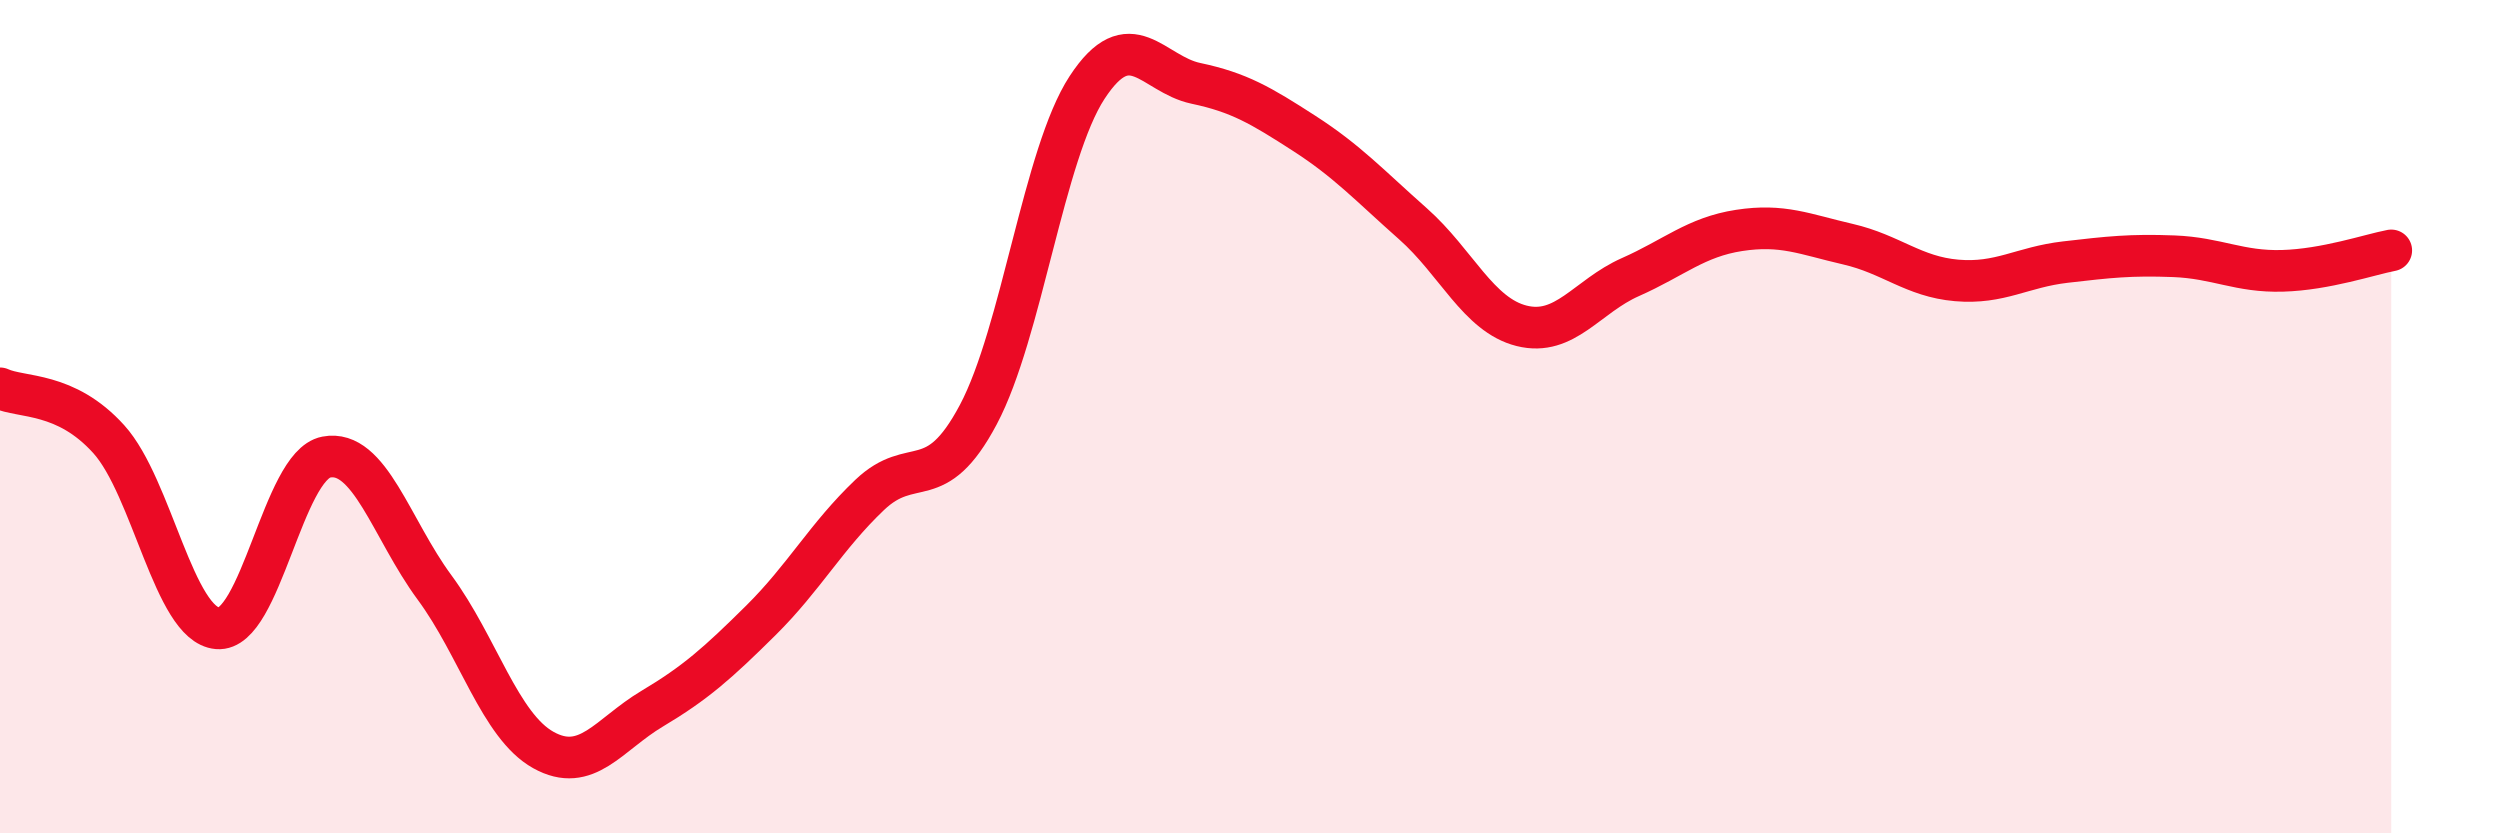
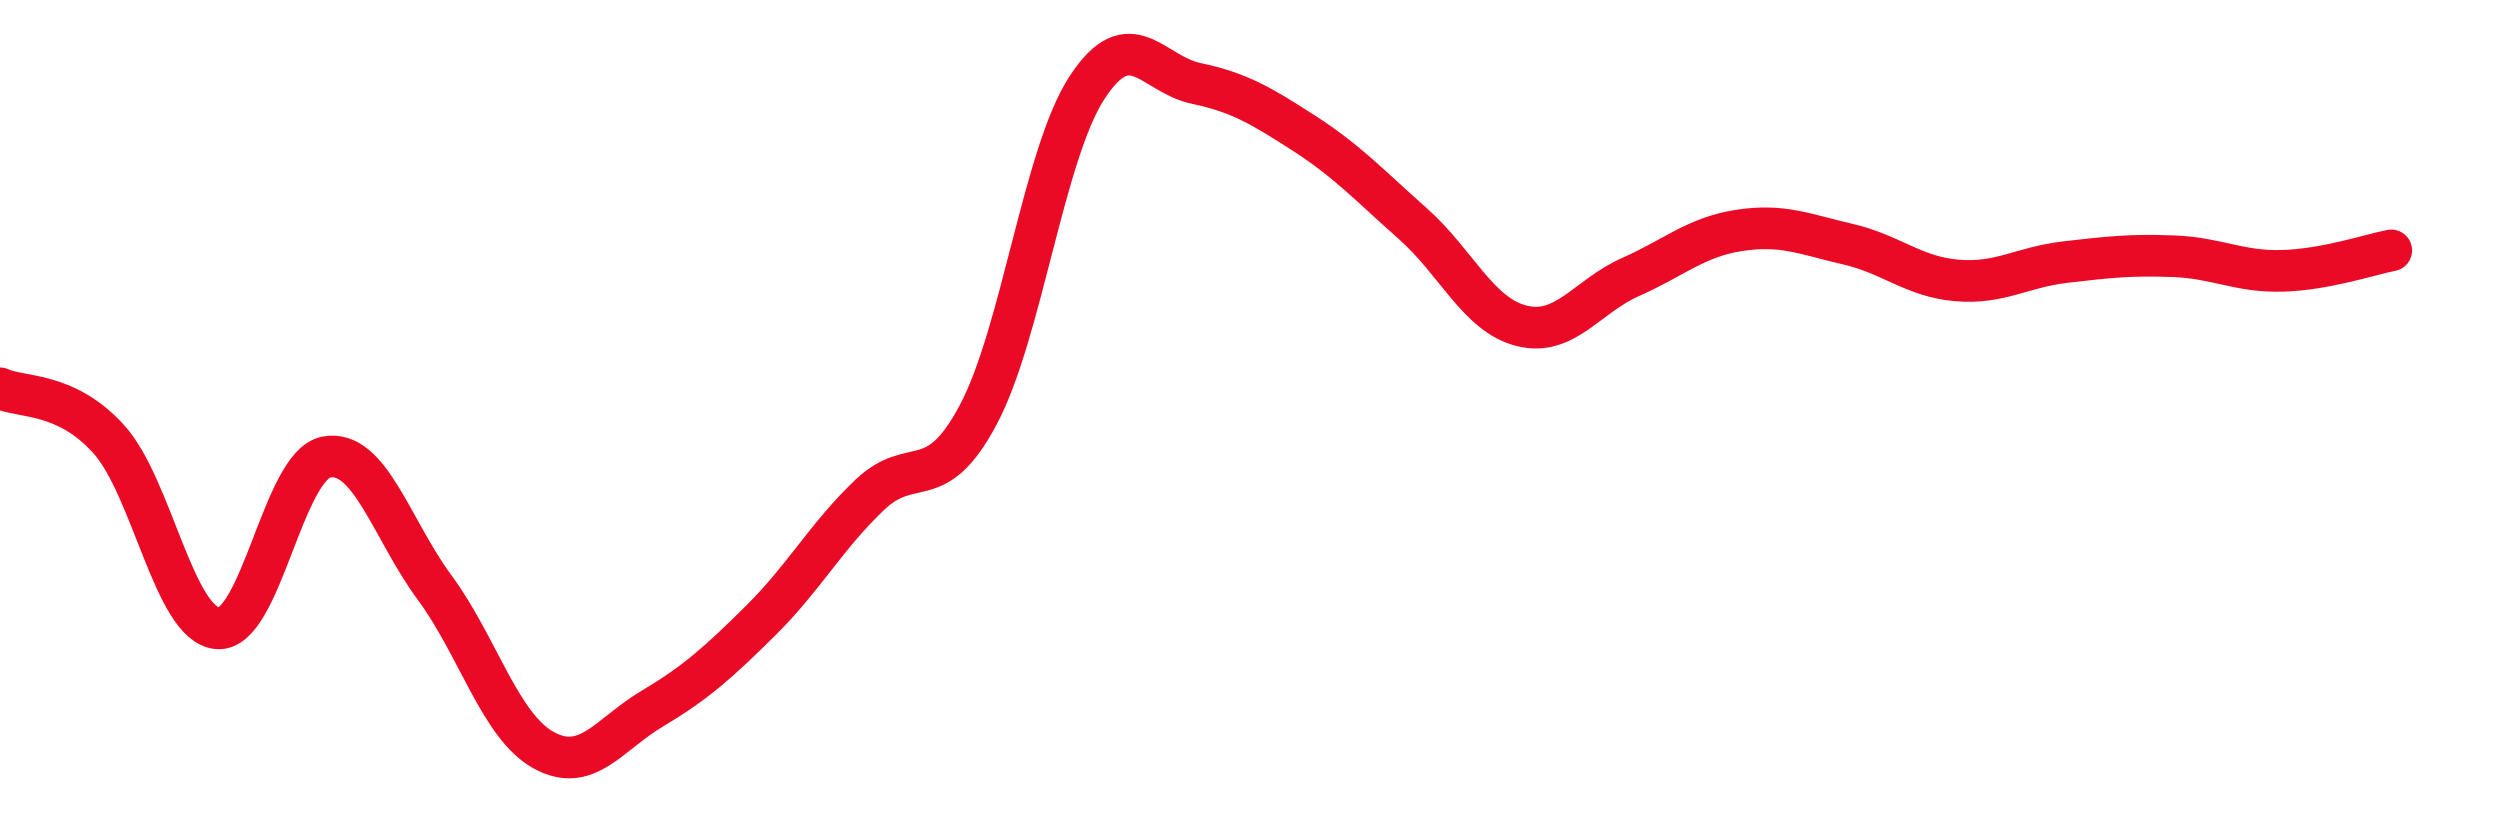
<svg xmlns="http://www.w3.org/2000/svg" width="60" height="20" viewBox="0 0 60 20">
-   <path d="M 0,9.32 C 0.52,9.56 1.57,9.39 2.61,10.54 C 3.65,11.69 4.18,14.99 5.22,15.08 C 6.26,15.17 6.79,11.17 7.83,10.97 C 8.87,10.77 9.39,12.69 10.43,14.1 C 11.47,15.51 12,17.42 13.04,18 C 14.08,18.58 14.61,17.63 15.65,17.01 C 16.69,16.39 17.22,15.92 18.26,14.89 C 19.3,13.86 19.83,12.87 20.87,11.88 C 21.91,10.89 22.44,11.91 23.48,9.95 C 24.52,7.99 25.05,3.69 26.09,2.1 C 27.13,0.51 27.66,1.78 28.7,2 C 29.74,2.22 30.26,2.53 31.3,3.2 C 32.34,3.87 32.87,4.45 33.91,5.37 C 34.95,6.29 35.48,7.56 36.52,7.82 C 37.56,8.08 38.09,7.11 39.13,6.65 C 40.17,6.19 40.7,5.69 41.74,5.53 C 42.78,5.37 43.31,5.62 44.35,5.86 C 45.39,6.1 45.92,6.64 46.96,6.73 C 48,6.82 48.53,6.41 49.57,6.29 C 50.61,6.17 51.13,6.11 52.17,6.15 C 53.21,6.19 53.74,6.53 54.78,6.5 C 55.82,6.47 56.87,6.11 57.39,6.01L57.39 20L0 20Z" fill="#EB0A25" opacity="0.1" stroke-linecap="round" stroke-linejoin="round" />
  <path d="M 0,9.32 C 0.52,9.56 1.57,9.39 2.61,10.54 C 3.65,11.69 4.18,14.99 5.22,15.08 C 6.26,15.17 6.79,11.17 7.83,10.97 C 8.87,10.77 9.39,12.69 10.43,14.1 C 11.47,15.51 12,17.42 13.04,18 C 14.08,18.58 14.61,17.63 15.65,17.01 C 16.69,16.39 17.22,15.92 18.26,14.89 C 19.3,13.86 19.83,12.87 20.87,11.88 C 21.91,10.89 22.44,11.91 23.48,9.95 C 24.52,7.99 25.05,3.69 26.09,2.1 C 27.13,0.51 27.66,1.78 28.7,2 C 29.74,2.22 30.26,2.53 31.3,3.2 C 32.34,3.87 32.87,4.45 33.91,5.37 C 34.95,6.29 35.48,7.56 36.52,7.82 C 37.56,8.08 38.09,7.11 39.13,6.65 C 40.17,6.19 40.7,5.69 41.74,5.53 C 42.78,5.37 43.31,5.62 44.35,5.86 C 45.39,6.1 45.92,6.64 46.96,6.73 C 48,6.82 48.53,6.41 49.57,6.29 C 50.61,6.17 51.13,6.11 52.17,6.15 C 53.21,6.19 53.74,6.53 54.78,6.5 C 55.82,6.47 56.87,6.11 57.39,6.01" stroke="#EB0A25" stroke-width="1" fill="none" stroke-linecap="round" stroke-linejoin="round" />
</svg>